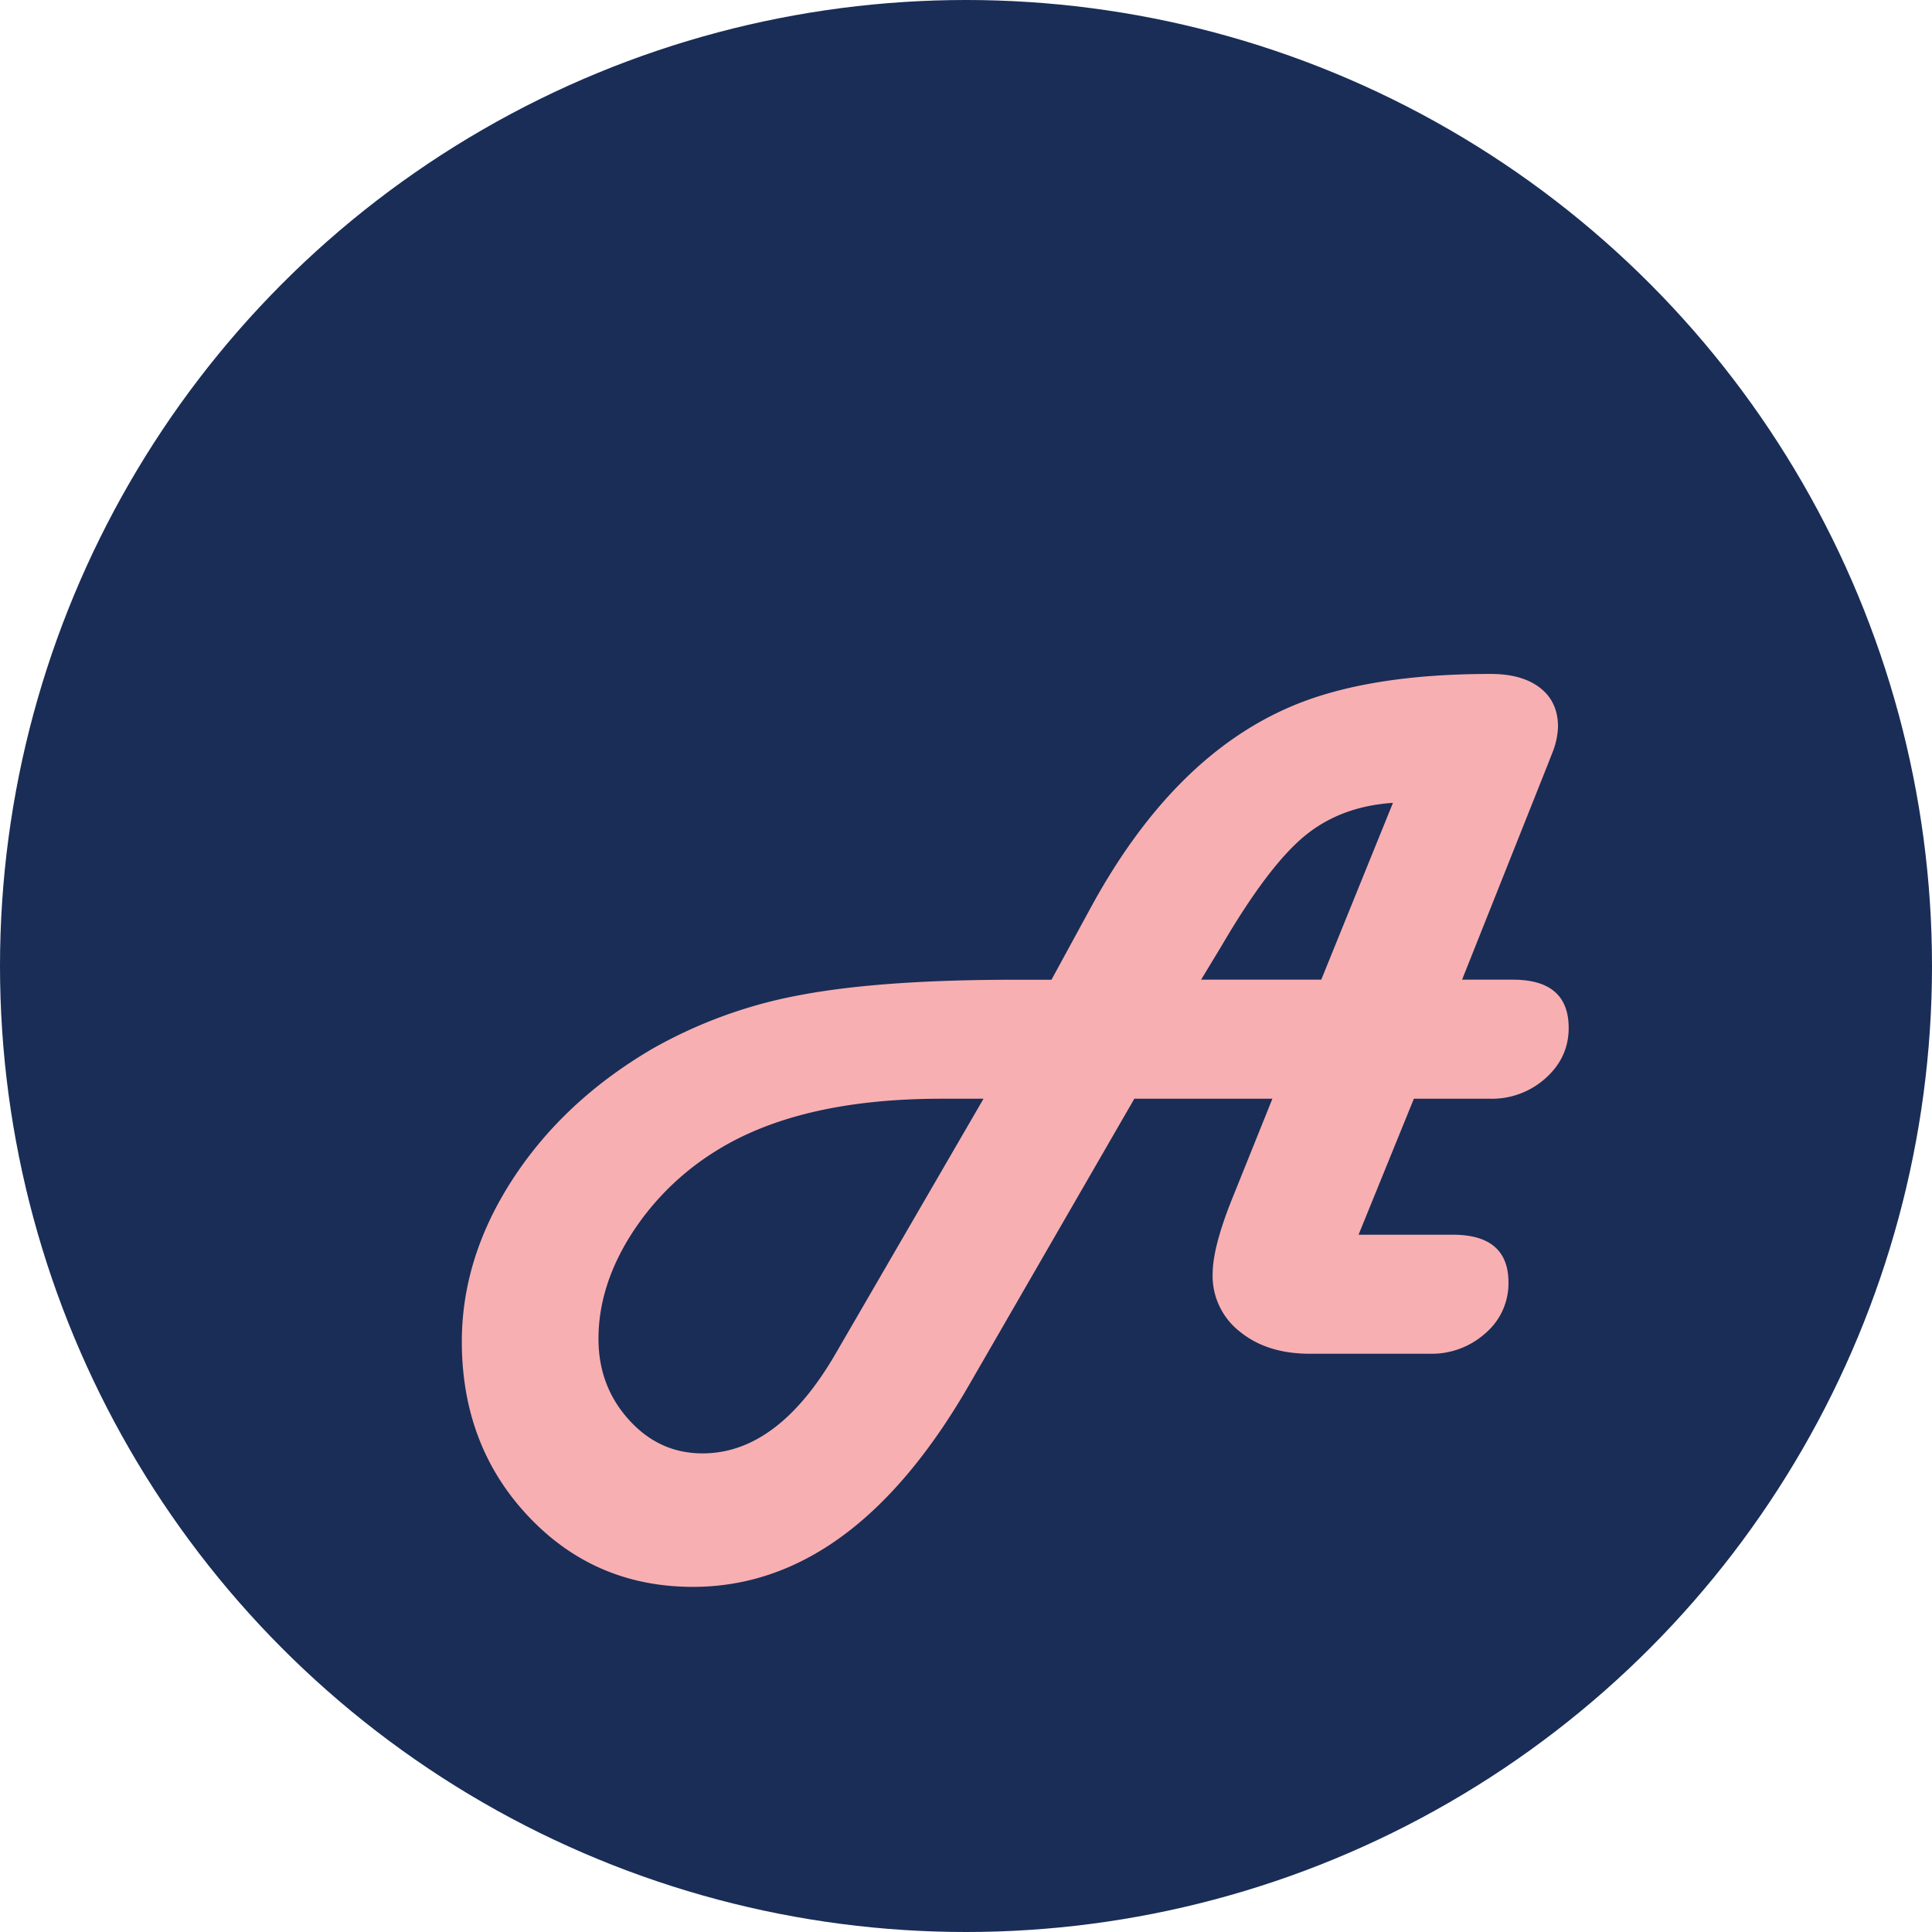
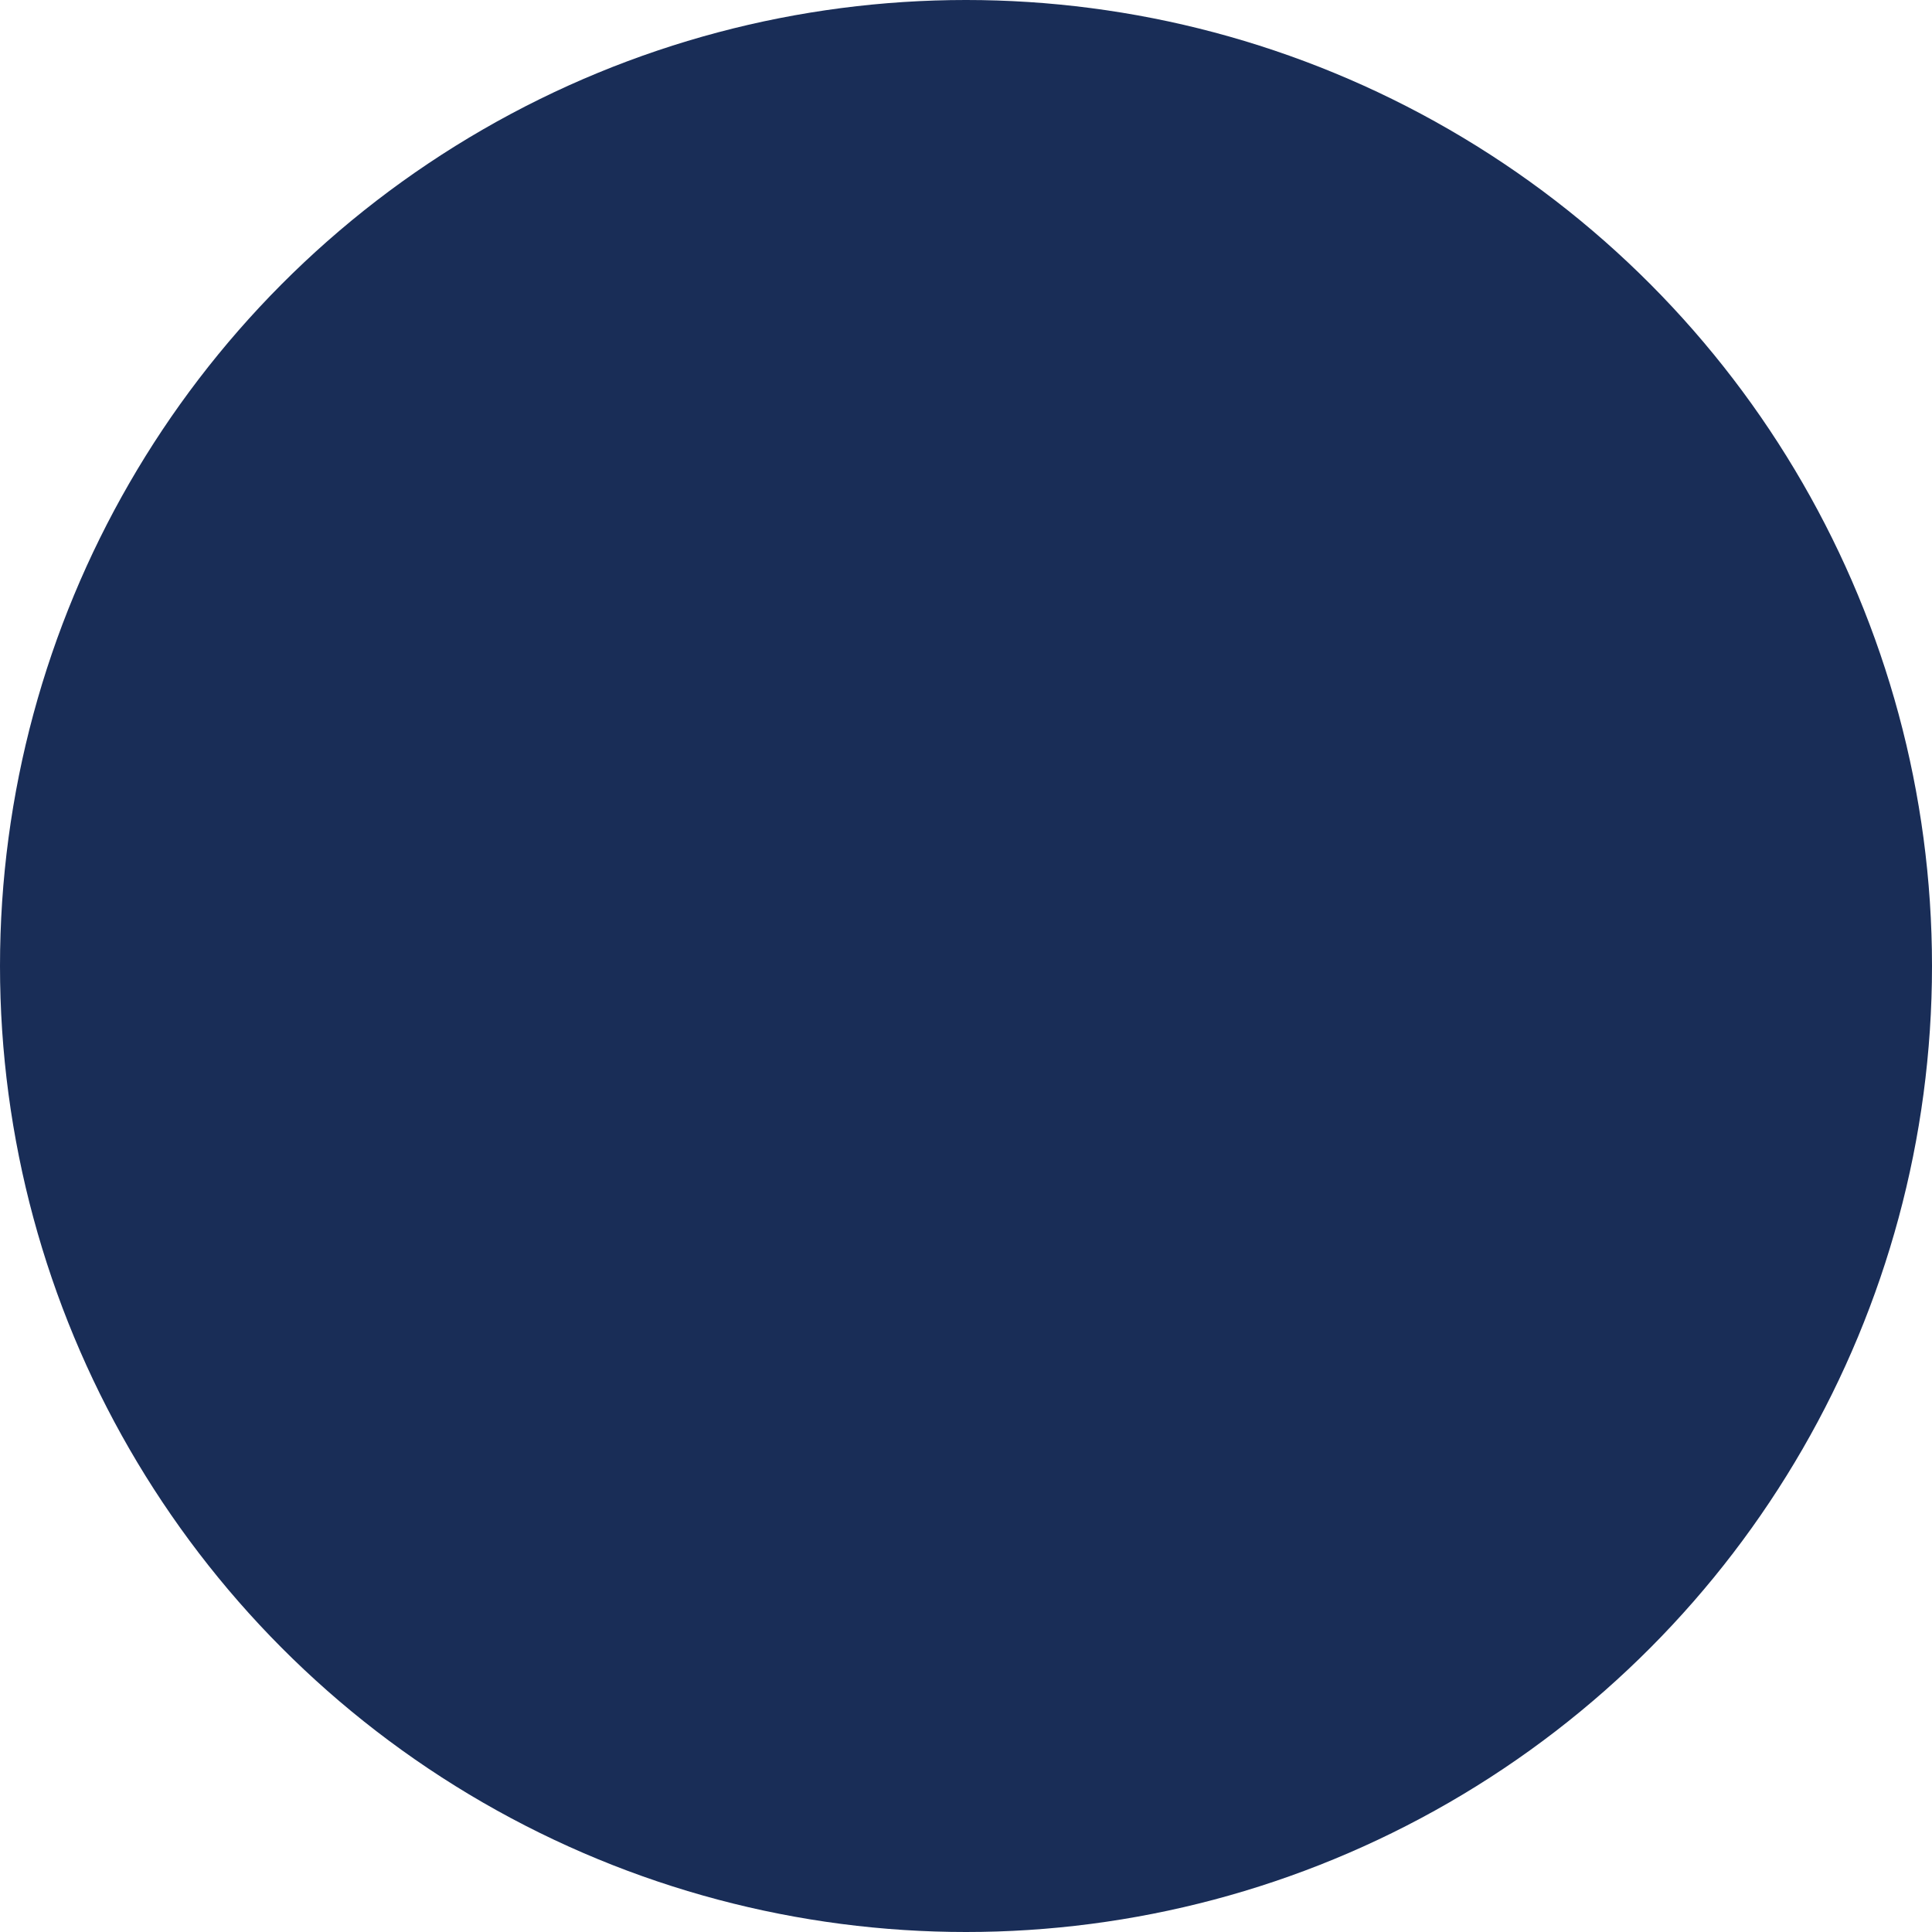
<svg xmlns="http://www.w3.org/2000/svg" viewBox="0 0 754.52 754.52">
  <defs>
    <style>.cls-1{fill:#192d57;}.cls-2{fill:#f8afb1;}</style>
  </defs>
  <g id="Layer_2" data-name="Layer 2">
    <g id="Layer_1-2" data-name="Layer 1">
      <g id="Logo">
        <circle class="cls-1" cx="377.26" cy="377.26" r="377.26" />
-         <path class="cls-2" d="M496.92,429.1H443L378.65,540.56q-45.52,79.17-108,79.17-38.33,0-64.29-27.53t-26-68.18q0-33.06,20-63.7t54.66-50.87a184.5,184.5,0,0,1,57.38-20.82q31.51-6,83.84-6h14.4l15.36-28.2q32.1-58.95,78.4-78.59,29.76-12.65,77.81-12.64,12.25,0,19.25,5.44t7,15.18a29.74,29.74,0,0,1-2.34,10.5l-1.75,4.47L571,382.6h19.85q21.78,0,21.78,18.87,0,11.49-8.95,19.55a31.35,31.35,0,0,1-21.78,8.08H552.17l-21.6,53.1h36.77q21.78,0,21.78,18.67a25.61,25.61,0,0,1-8.94,19.75,31.38,31.38,0,0,1-21.79,8.07H511.51q-16.74,0-27.33-8.66a27.61,27.61,0,0,1-10.6-22.46q0-10.69,8-30.35Zm-112.82,0H367.56q-55.63,0-88.31,20.61a104.34,104.34,0,0,0-33.17,33.07q-12.36,19.85-12.35,40.08,0,18.46,11.87,31.61t28.78,13.13q29.37,0,51.94-38.91ZM516,382.6l28-69.05q-20.62,1.36-34.73,13.13t-32.19,42.7l-8,13.22Z" />
      </g>
    </g>
  </g>
</svg>